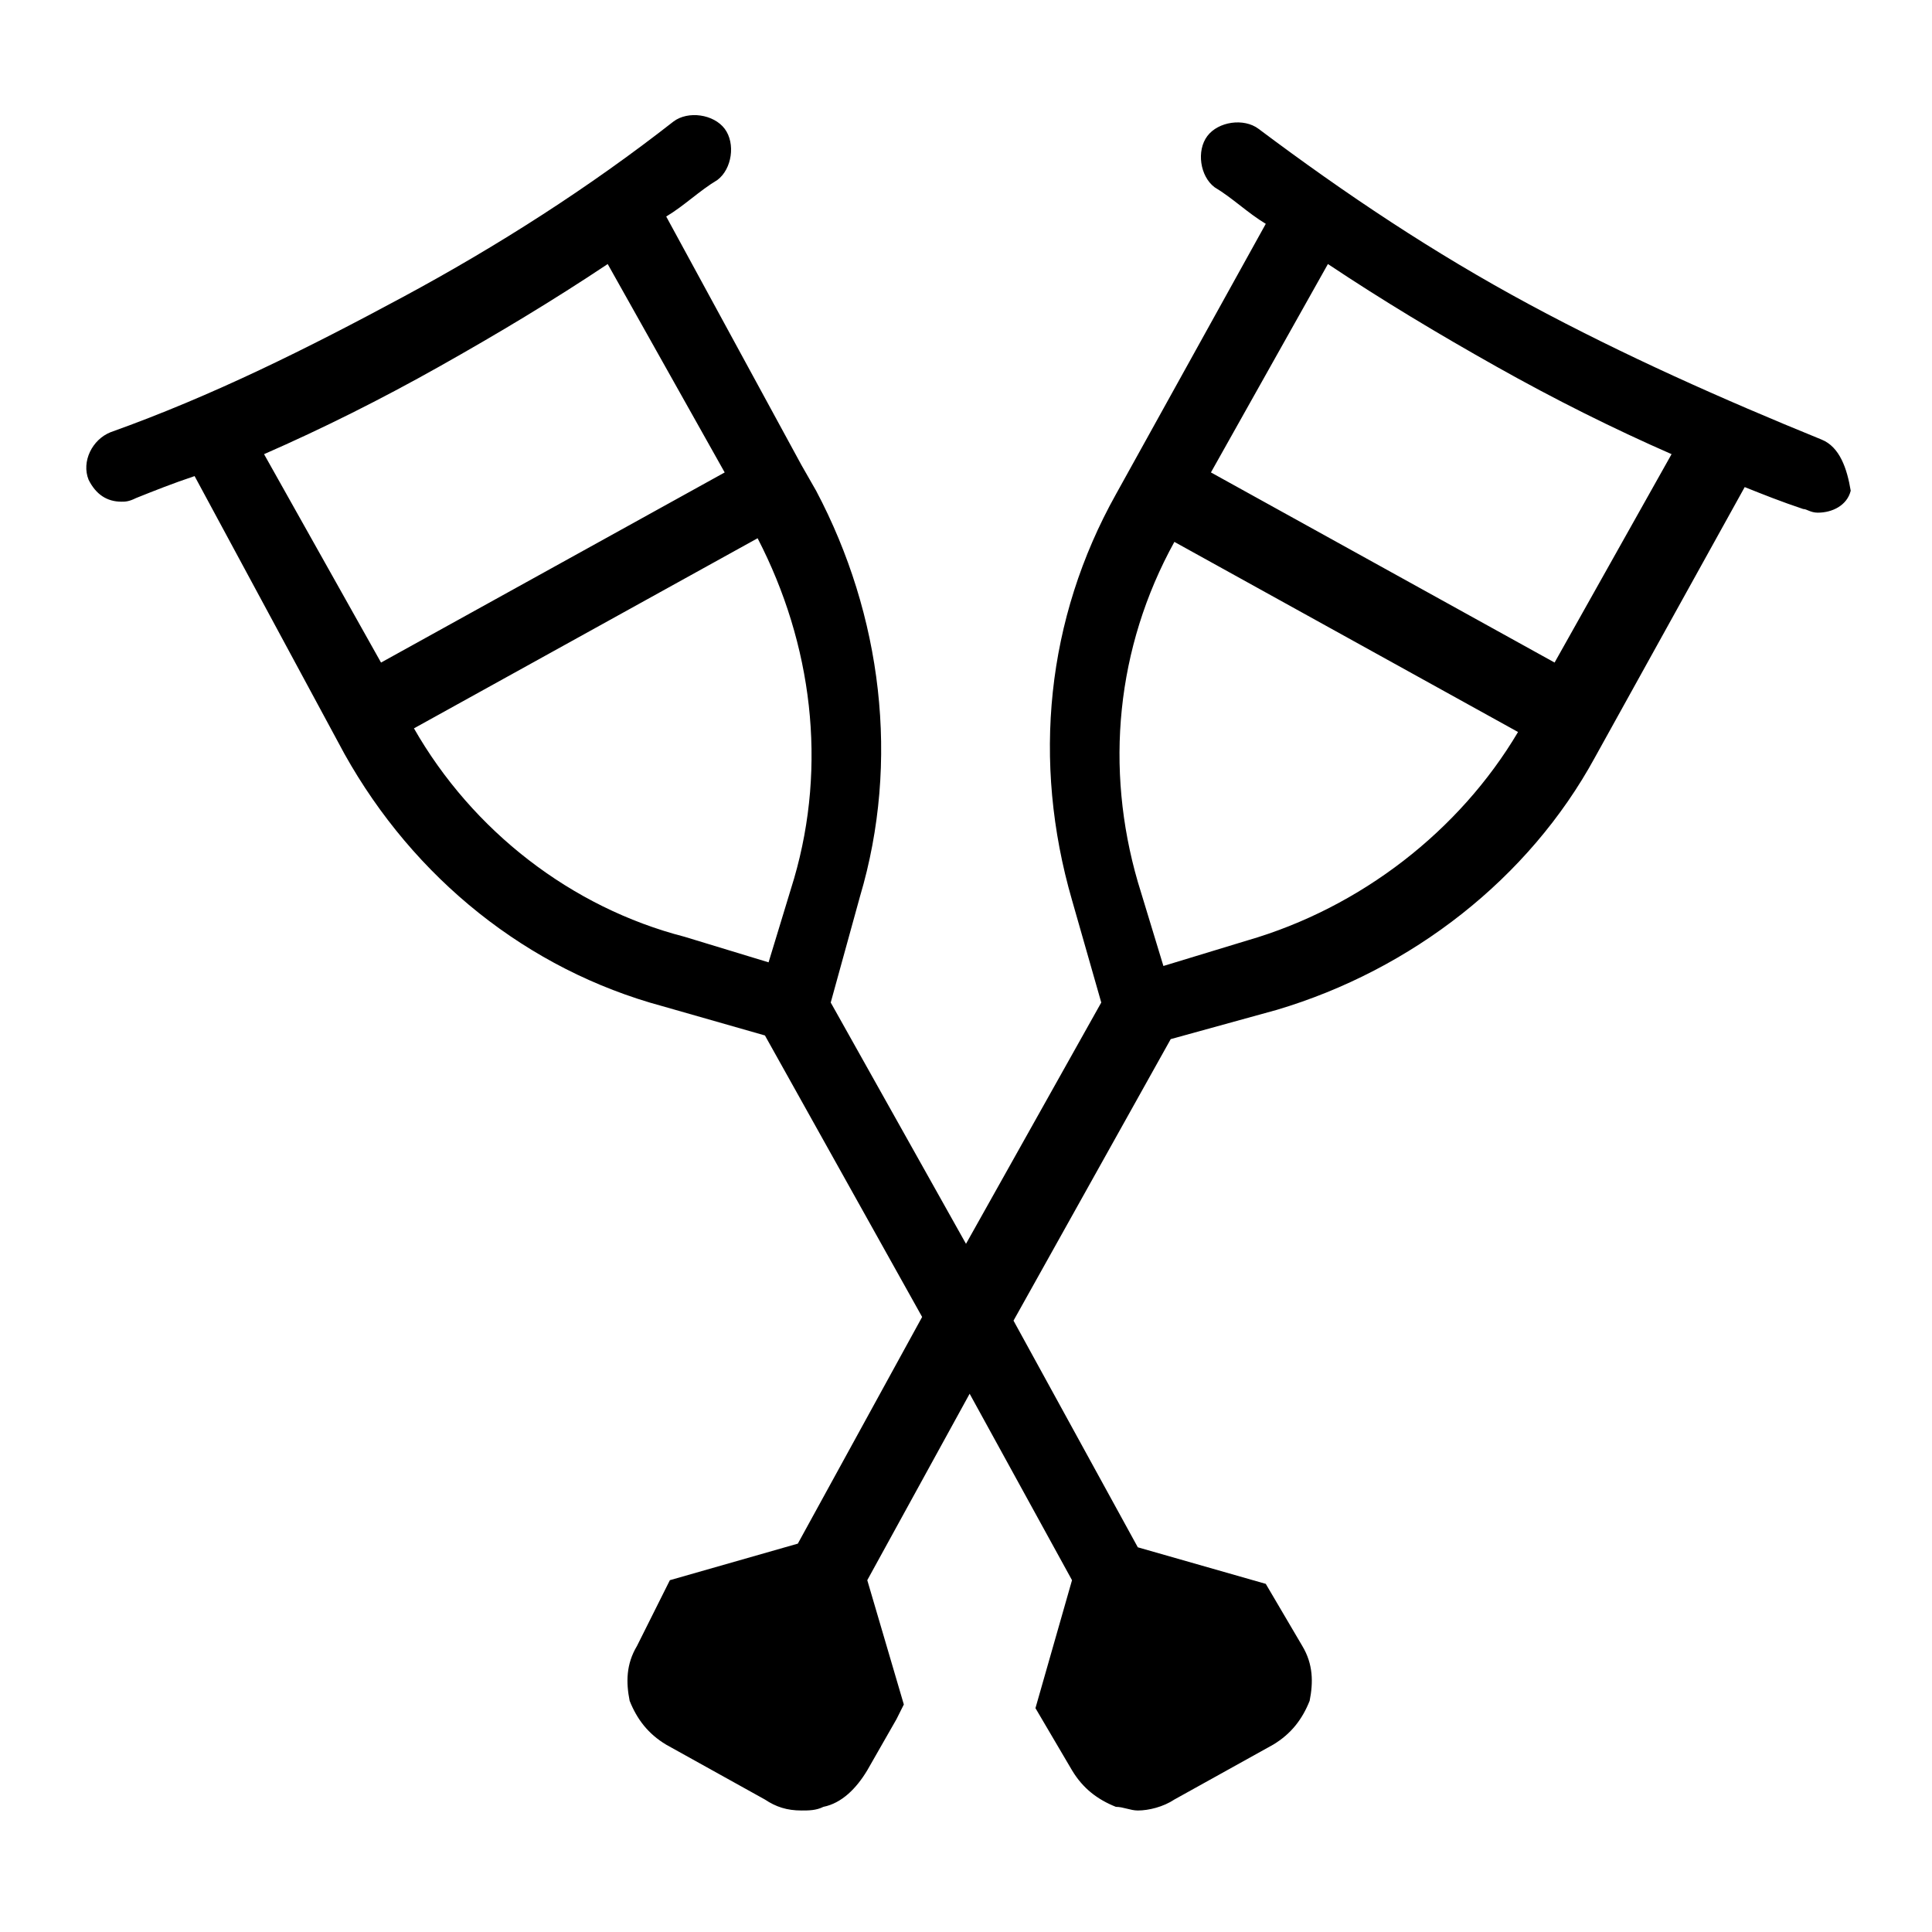
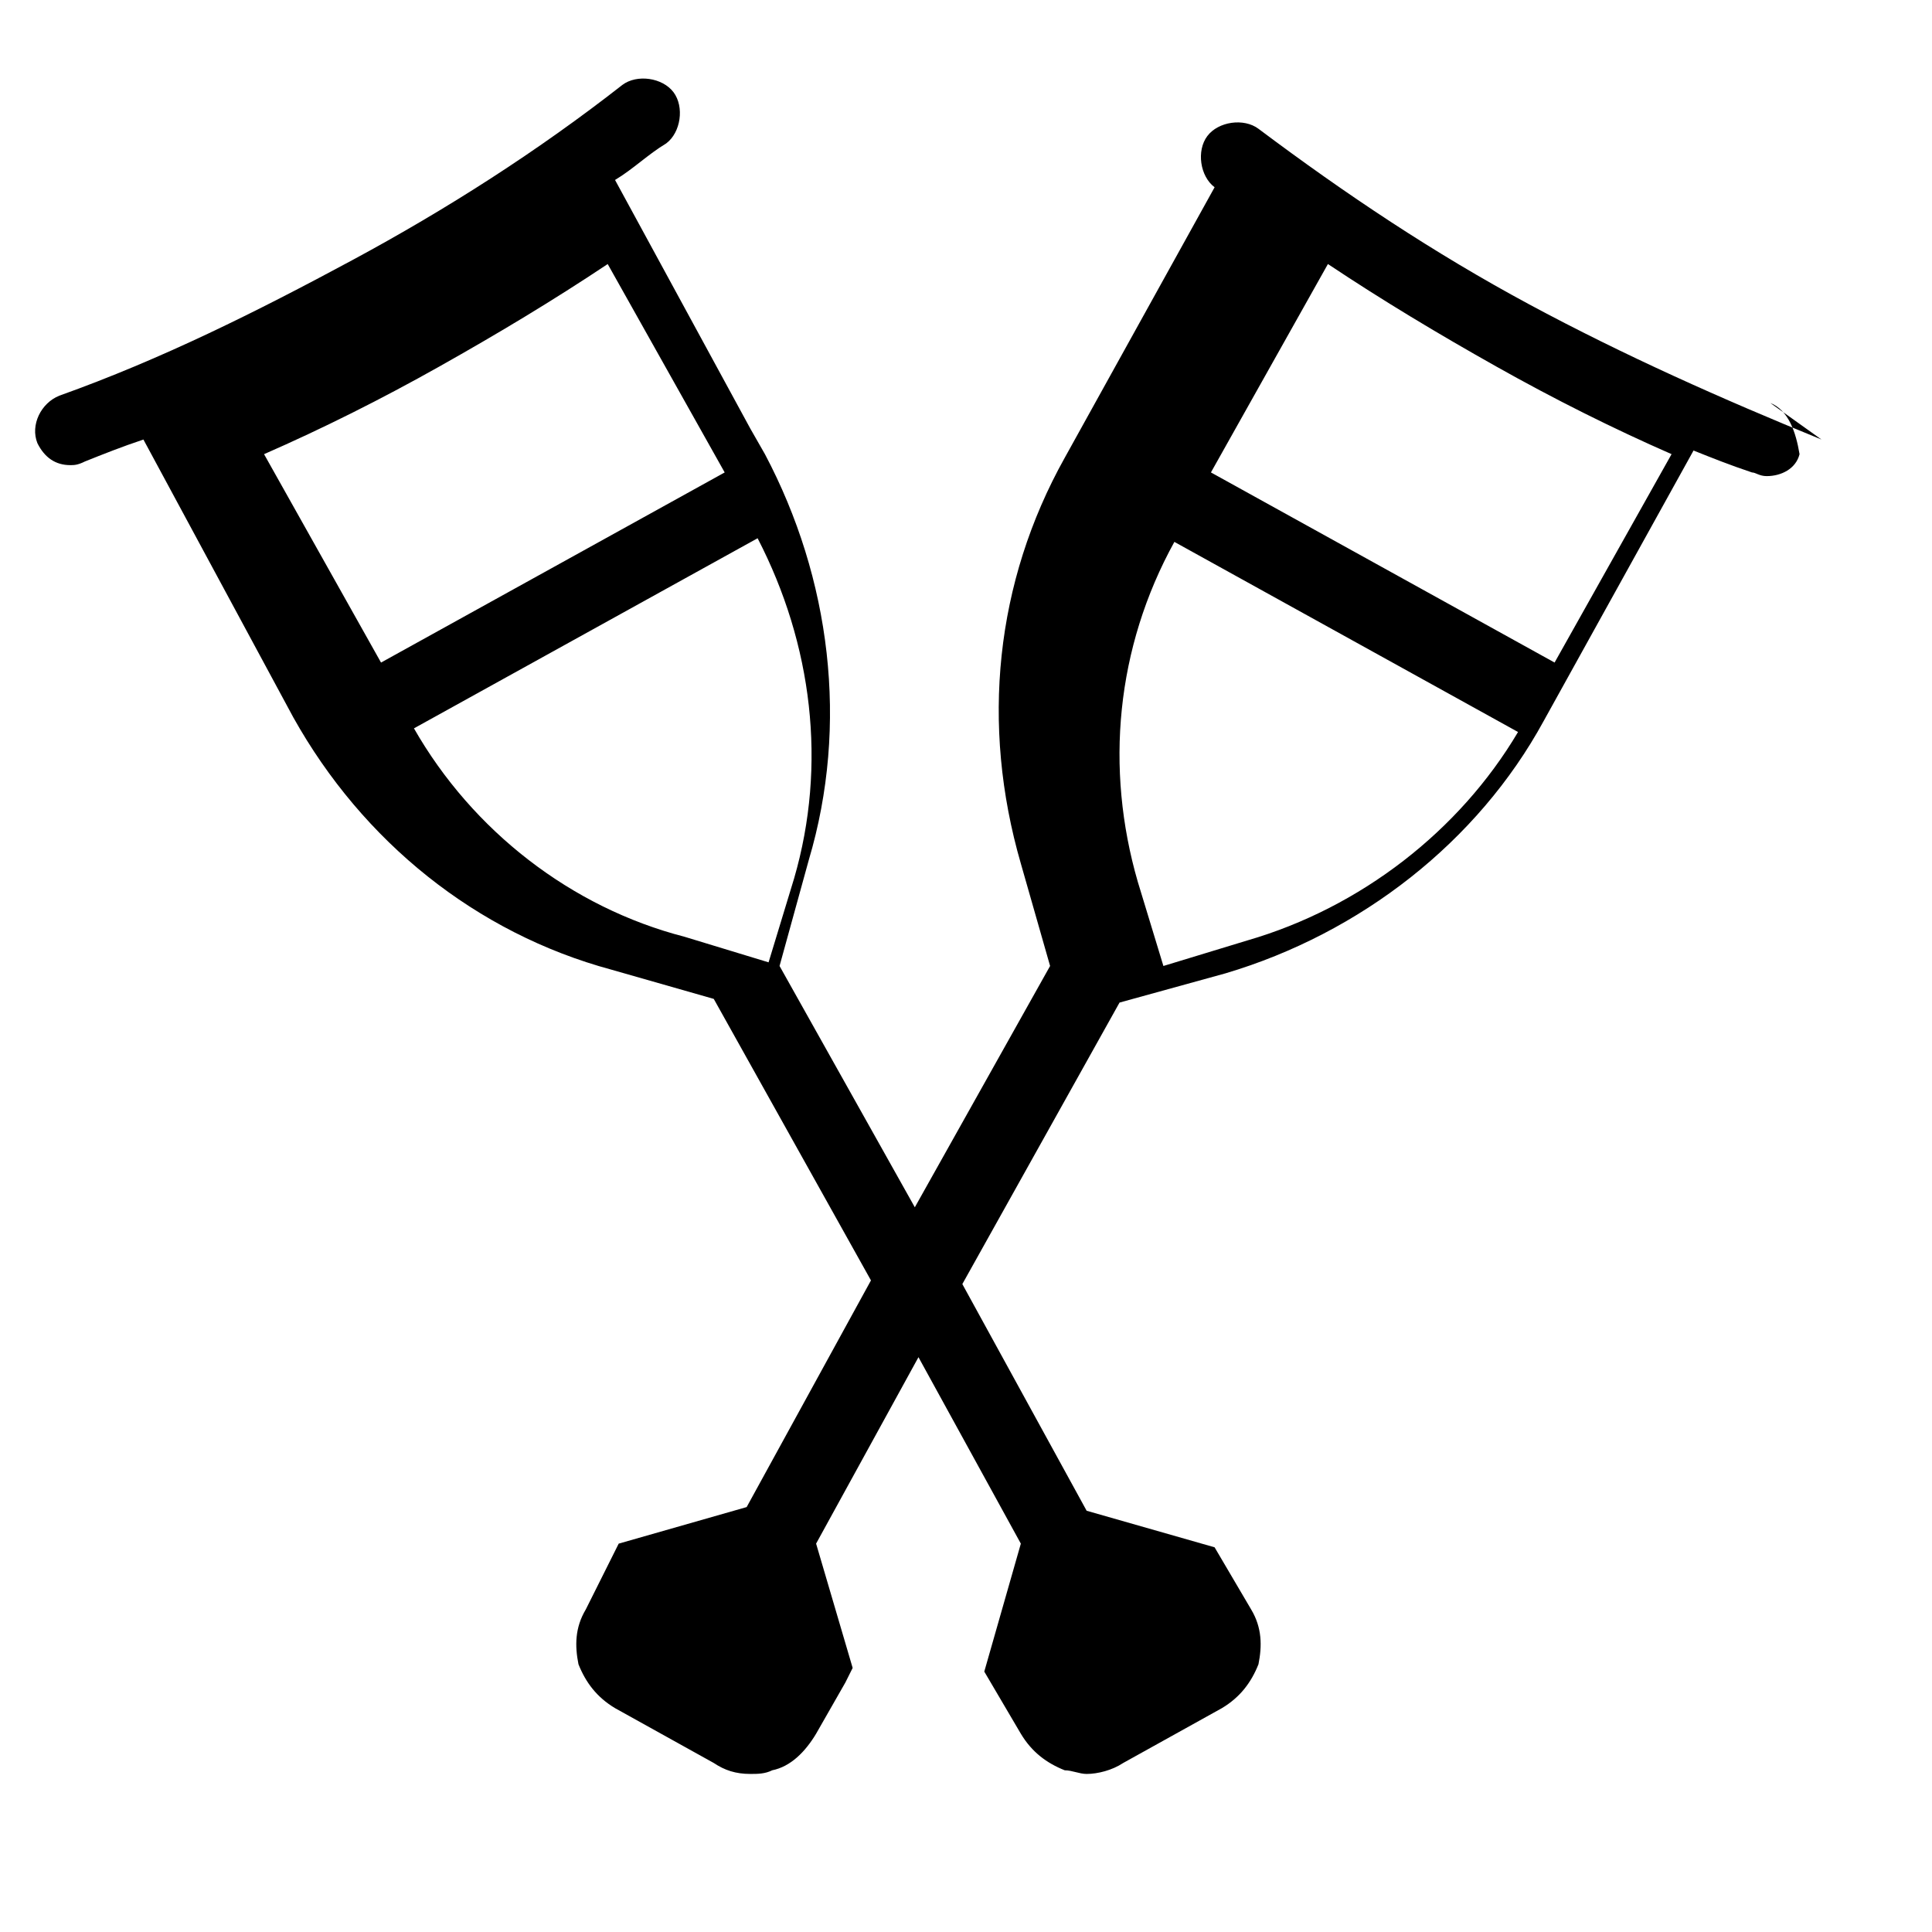
<svg xmlns="http://www.w3.org/2000/svg" fill="#000000" width="800px" height="800px" version="1.1" viewBox="144 144 512 512">
-   <path d="m626.71 260.48c-26.16-10.656-52.32-22.285-77.508-35.848-25.191-13.562-48.441-29.066-71.695-46.504-3.875-2.906-10.656-1.938-13.562 1.938s-1.938 10.656 1.938 13.562c4.844 2.906 8.719 6.781 13.562 9.688l-39.723 71.695c-18.41 32.941-22.285 70.727-11.625 107.54l7.75 27.129-35.848 63.949-35.848-63.945 7.75-28.098c10.656-35.848 5.812-74.602-11.625-107.54l-3.875-6.781-35.848-65.883c4.844-2.906 8.719-6.781 13.562-9.688 3.875-2.906 4.844-9.688 1.938-13.562s-9.688-4.844-13.562-1.938c-22.285 17.441-46.504 32.941-71.695 46.504s-50.383 26.16-77.508 35.848c-4.844 1.938-7.75 7.75-5.812 12.594 1.938 3.875 4.844 5.812 8.719 5.812 0.969 0 1.938 0 3.875-0.969 4.844-1.938 9.688-3.875 15.5-5.812l39.723 73.633c18.41 32.941 48.441 57.164 84.293 66.852l27.129 7.75 41.66 74.602-32.941 60.07-33.91 9.688-8.723 17.441c-2.906 4.844-2.906 9.688-1.938 14.531 1.938 4.844 4.844 8.719 9.688 11.625l26.16 14.531c2.906 1.938 5.812 2.906 9.688 2.906 1.938 0 3.875 0 5.812-0.969 4.844-0.969 8.719-4.844 11.625-9.688l7.75-13.562 1.938-3.875-9.688-32.941 27.129-49.41 27.129 49.41-9.688 33.91 9.688 16.469c2.906 4.844 6.781 7.75 11.625 9.688 1.938 0 3.875 0.969 5.812 0.969 2.906 0 6.781-0.969 9.688-2.906l26.16-14.531c4.844-2.906 7.75-6.781 9.688-11.625 0.969-4.844 0.969-9.688-1.938-14.531l-9.688-16.469-33.91-9.688-32.941-60.07 41.66-74.602 28.098-7.75c35.848-10.656 66.852-34.879 84.293-66.852l39.723-71.695c4.844 1.938 9.688 3.875 15.5 5.812 0.969 0 1.938 0.969 3.875 0.969 3.875 0 7.75-1.938 8.719-5.812-0.961-5.816-2.898-11.633-7.746-13.57zm-366.23-19.375c15.5-8.719 30.035-17.441 44.566-27.129l31.004 55.227-91.074 50.383-31-55.227c15.5-6.785 31.004-14.535 46.504-23.254zm-6.781 95.918 91.074-50.383c14.531 28.098 18.41 60.07 9.688 90.105l-6.781 22.285-22.285-6.781c-30.035-7.754-56.191-28.098-71.695-55.227zm220.9 56.191-22.285 6.781-6.781-22.285c-8.719-30.035-5.812-62.008 9.688-90.105l91.074 50.383c-15.5 26.164-41.66 46.508-71.695 55.227zm81.383-73.633-91.074-50.383 31.004-55.227c14.531 9.688 29.066 18.41 44.566 27.129s31.004 16.469 46.504 23.254z" />
+   <path d="m626.71 260.48c-26.16-10.656-52.32-22.285-77.508-35.848-25.191-13.562-48.441-29.066-71.695-46.504-3.875-2.906-10.656-1.938-13.562 1.938s-1.938 10.656 1.938 13.562l-39.723 71.695c-18.41 32.941-22.285 70.727-11.625 107.54l7.75 27.129-35.848 63.949-35.848-63.945 7.75-28.098c10.656-35.848 5.812-74.602-11.625-107.54l-3.875-6.781-35.848-65.883c4.844-2.906 8.719-6.781 13.562-9.688 3.875-2.906 4.844-9.688 1.938-13.562s-9.688-4.844-13.562-1.938c-22.285 17.441-46.504 32.941-71.695 46.504s-50.383 26.16-77.508 35.848c-4.844 1.938-7.75 7.75-5.812 12.594 1.938 3.875 4.844 5.812 8.719 5.812 0.969 0 1.938 0 3.875-0.969 4.844-1.938 9.688-3.875 15.5-5.812l39.723 73.633c18.41 32.941 48.441 57.164 84.293 66.852l27.129 7.75 41.66 74.602-32.941 60.07-33.91 9.688-8.723 17.441c-2.906 4.844-2.906 9.688-1.938 14.531 1.938 4.844 4.844 8.719 9.688 11.625l26.16 14.531c2.906 1.938 5.812 2.906 9.688 2.906 1.938 0 3.875 0 5.812-0.969 4.844-0.969 8.719-4.844 11.625-9.688l7.75-13.562 1.938-3.875-9.688-32.941 27.129-49.41 27.129 49.41-9.688 33.91 9.688 16.469c2.906 4.844 6.781 7.75 11.625 9.688 1.938 0 3.875 0.969 5.812 0.969 2.906 0 6.781-0.969 9.688-2.906l26.16-14.531c4.844-2.906 7.75-6.781 9.688-11.625 0.969-4.844 0.969-9.688-1.938-14.531l-9.688-16.469-33.91-9.688-32.941-60.07 41.66-74.602 28.098-7.75c35.848-10.656 66.852-34.879 84.293-66.852l39.723-71.695c4.844 1.938 9.688 3.875 15.5 5.812 0.969 0 1.938 0.969 3.875 0.969 3.875 0 7.75-1.938 8.719-5.812-0.961-5.816-2.898-11.633-7.746-13.57zm-366.23-19.375c15.5-8.719 30.035-17.441 44.566-27.129l31.004 55.227-91.074 50.383-31-55.227c15.5-6.785 31.004-14.535 46.504-23.254zm-6.781 95.918 91.074-50.383c14.531 28.098 18.41 60.07 9.688 90.105l-6.781 22.285-22.285-6.781c-30.035-7.754-56.191-28.098-71.695-55.227zm220.9 56.191-22.285 6.781-6.781-22.285c-8.719-30.035-5.812-62.008 9.688-90.105l91.074 50.383c-15.5 26.164-41.66 46.508-71.695 55.227zm81.383-73.633-91.074-50.383 31.004-55.227c14.531 9.688 29.066 18.41 44.566 27.129s31.004 16.469 46.504 23.254z" />
</svg>